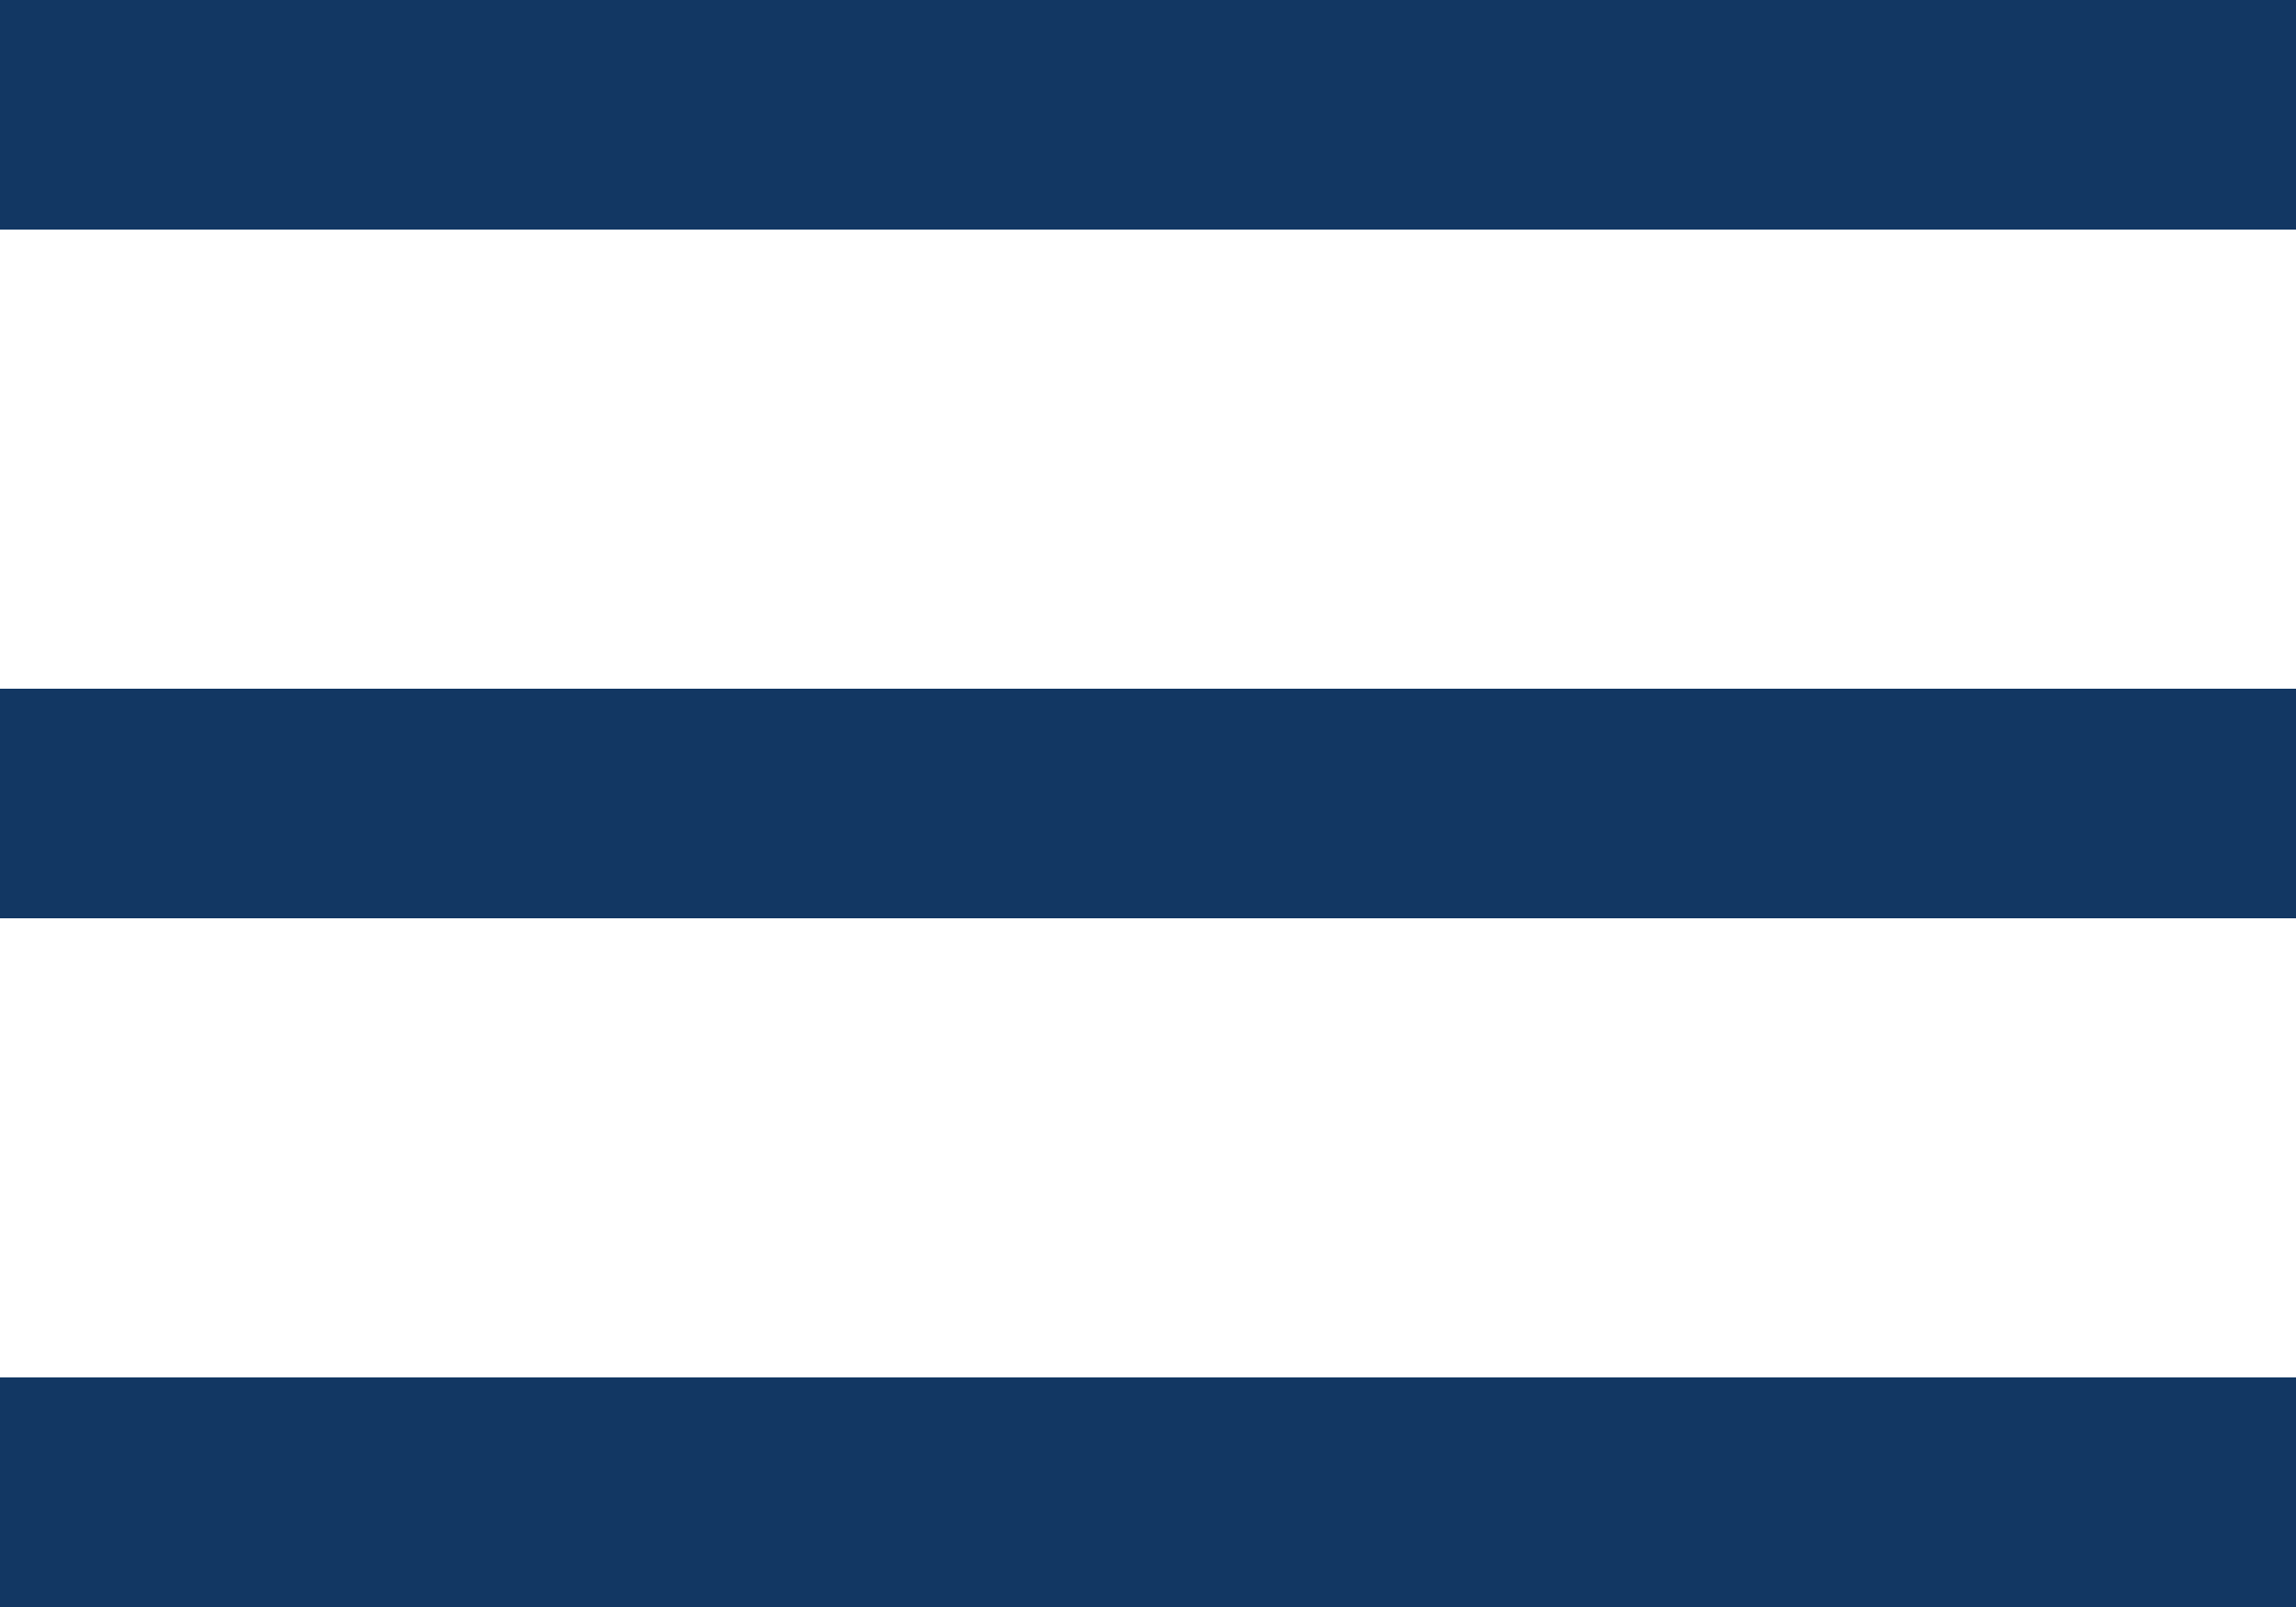
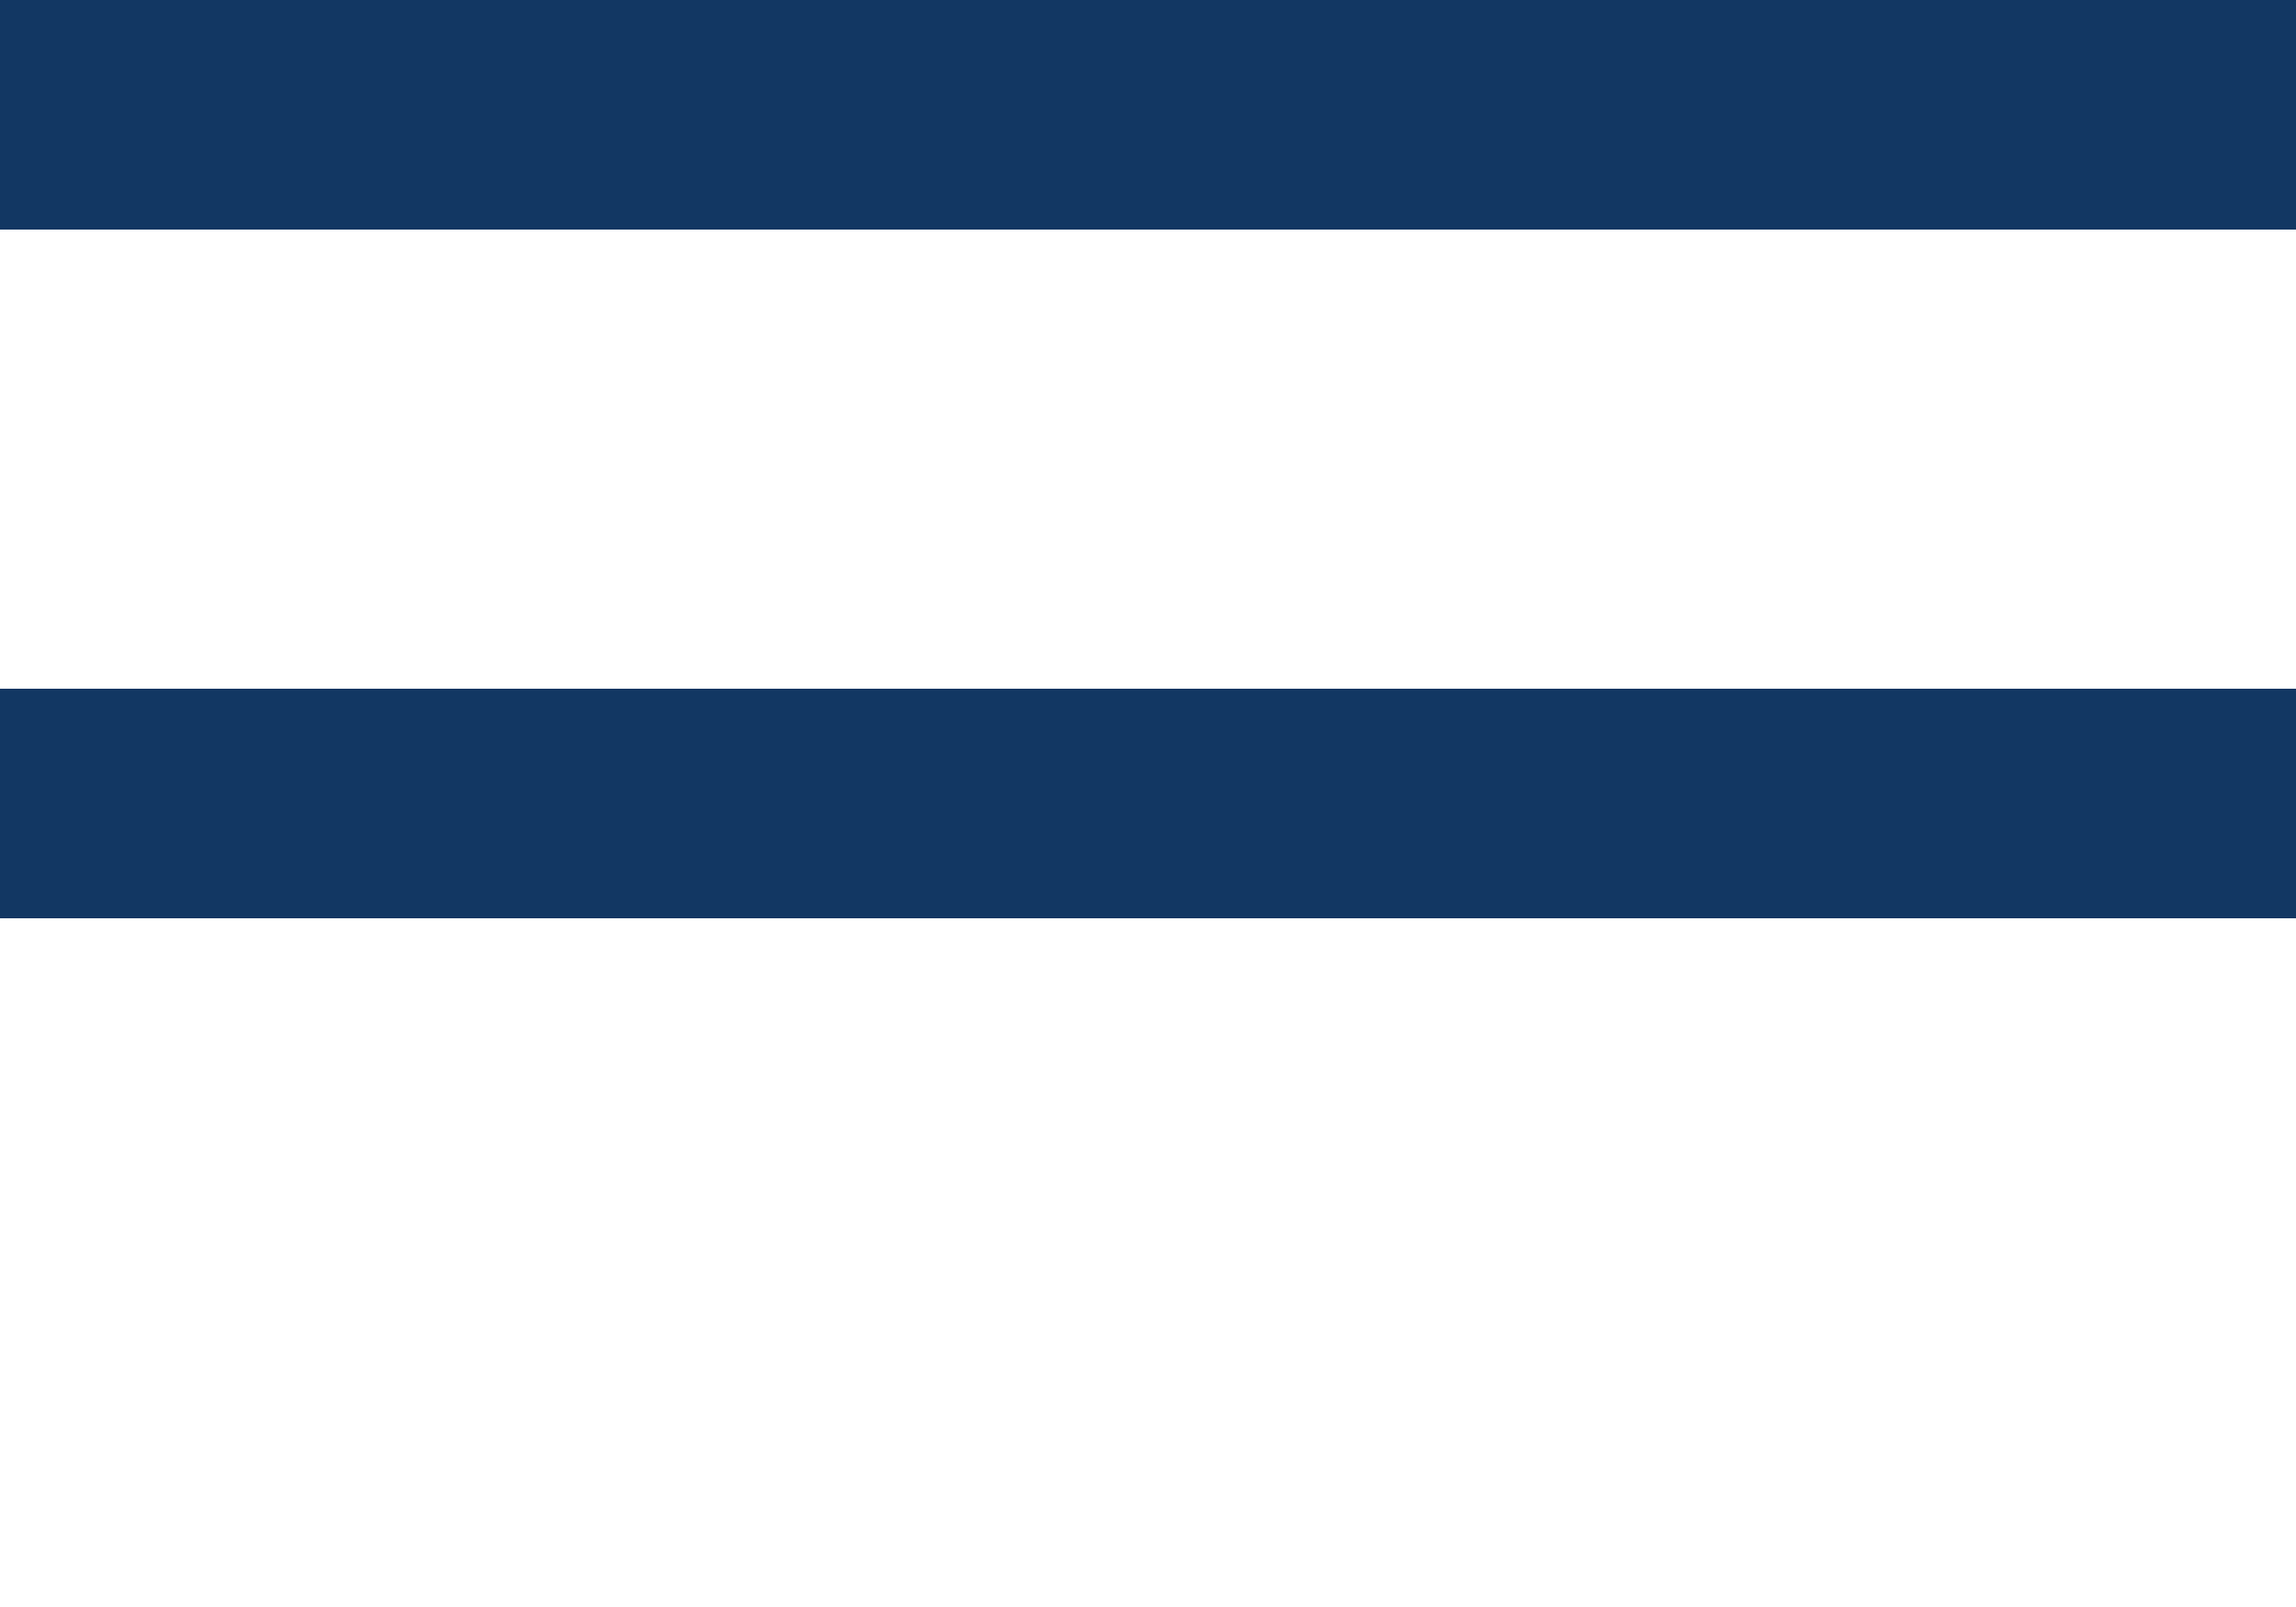
<svg xmlns="http://www.w3.org/2000/svg" width="30px" height="21px" viewBox="0 0 30 21" version="1.1">
  <title>Group 2</title>
  <desc>Created with Sketch.</desc>
  <g id="Symbols" stroke="none" stroke-width="1" fill="none" fill-rule="evenodd">
    <g id="Mobile-Header" transform="translate(-325, -27)" fill="#123763" fill-rule="nonzero">
      <g id="Group-2" transform="translate(325, 27)">
        <g id="Group">
          <rect id="Rectangle-2" x="0" y="0" width="30" height="3" />
          <rect id="Rectangle-2" x="0" y="9" width="30" height="3" />
-           <rect id="Rectangle-2" x="0" y="18" width="30" height="3" />
        </g>
      </g>
    </g>
  </g>
</svg>